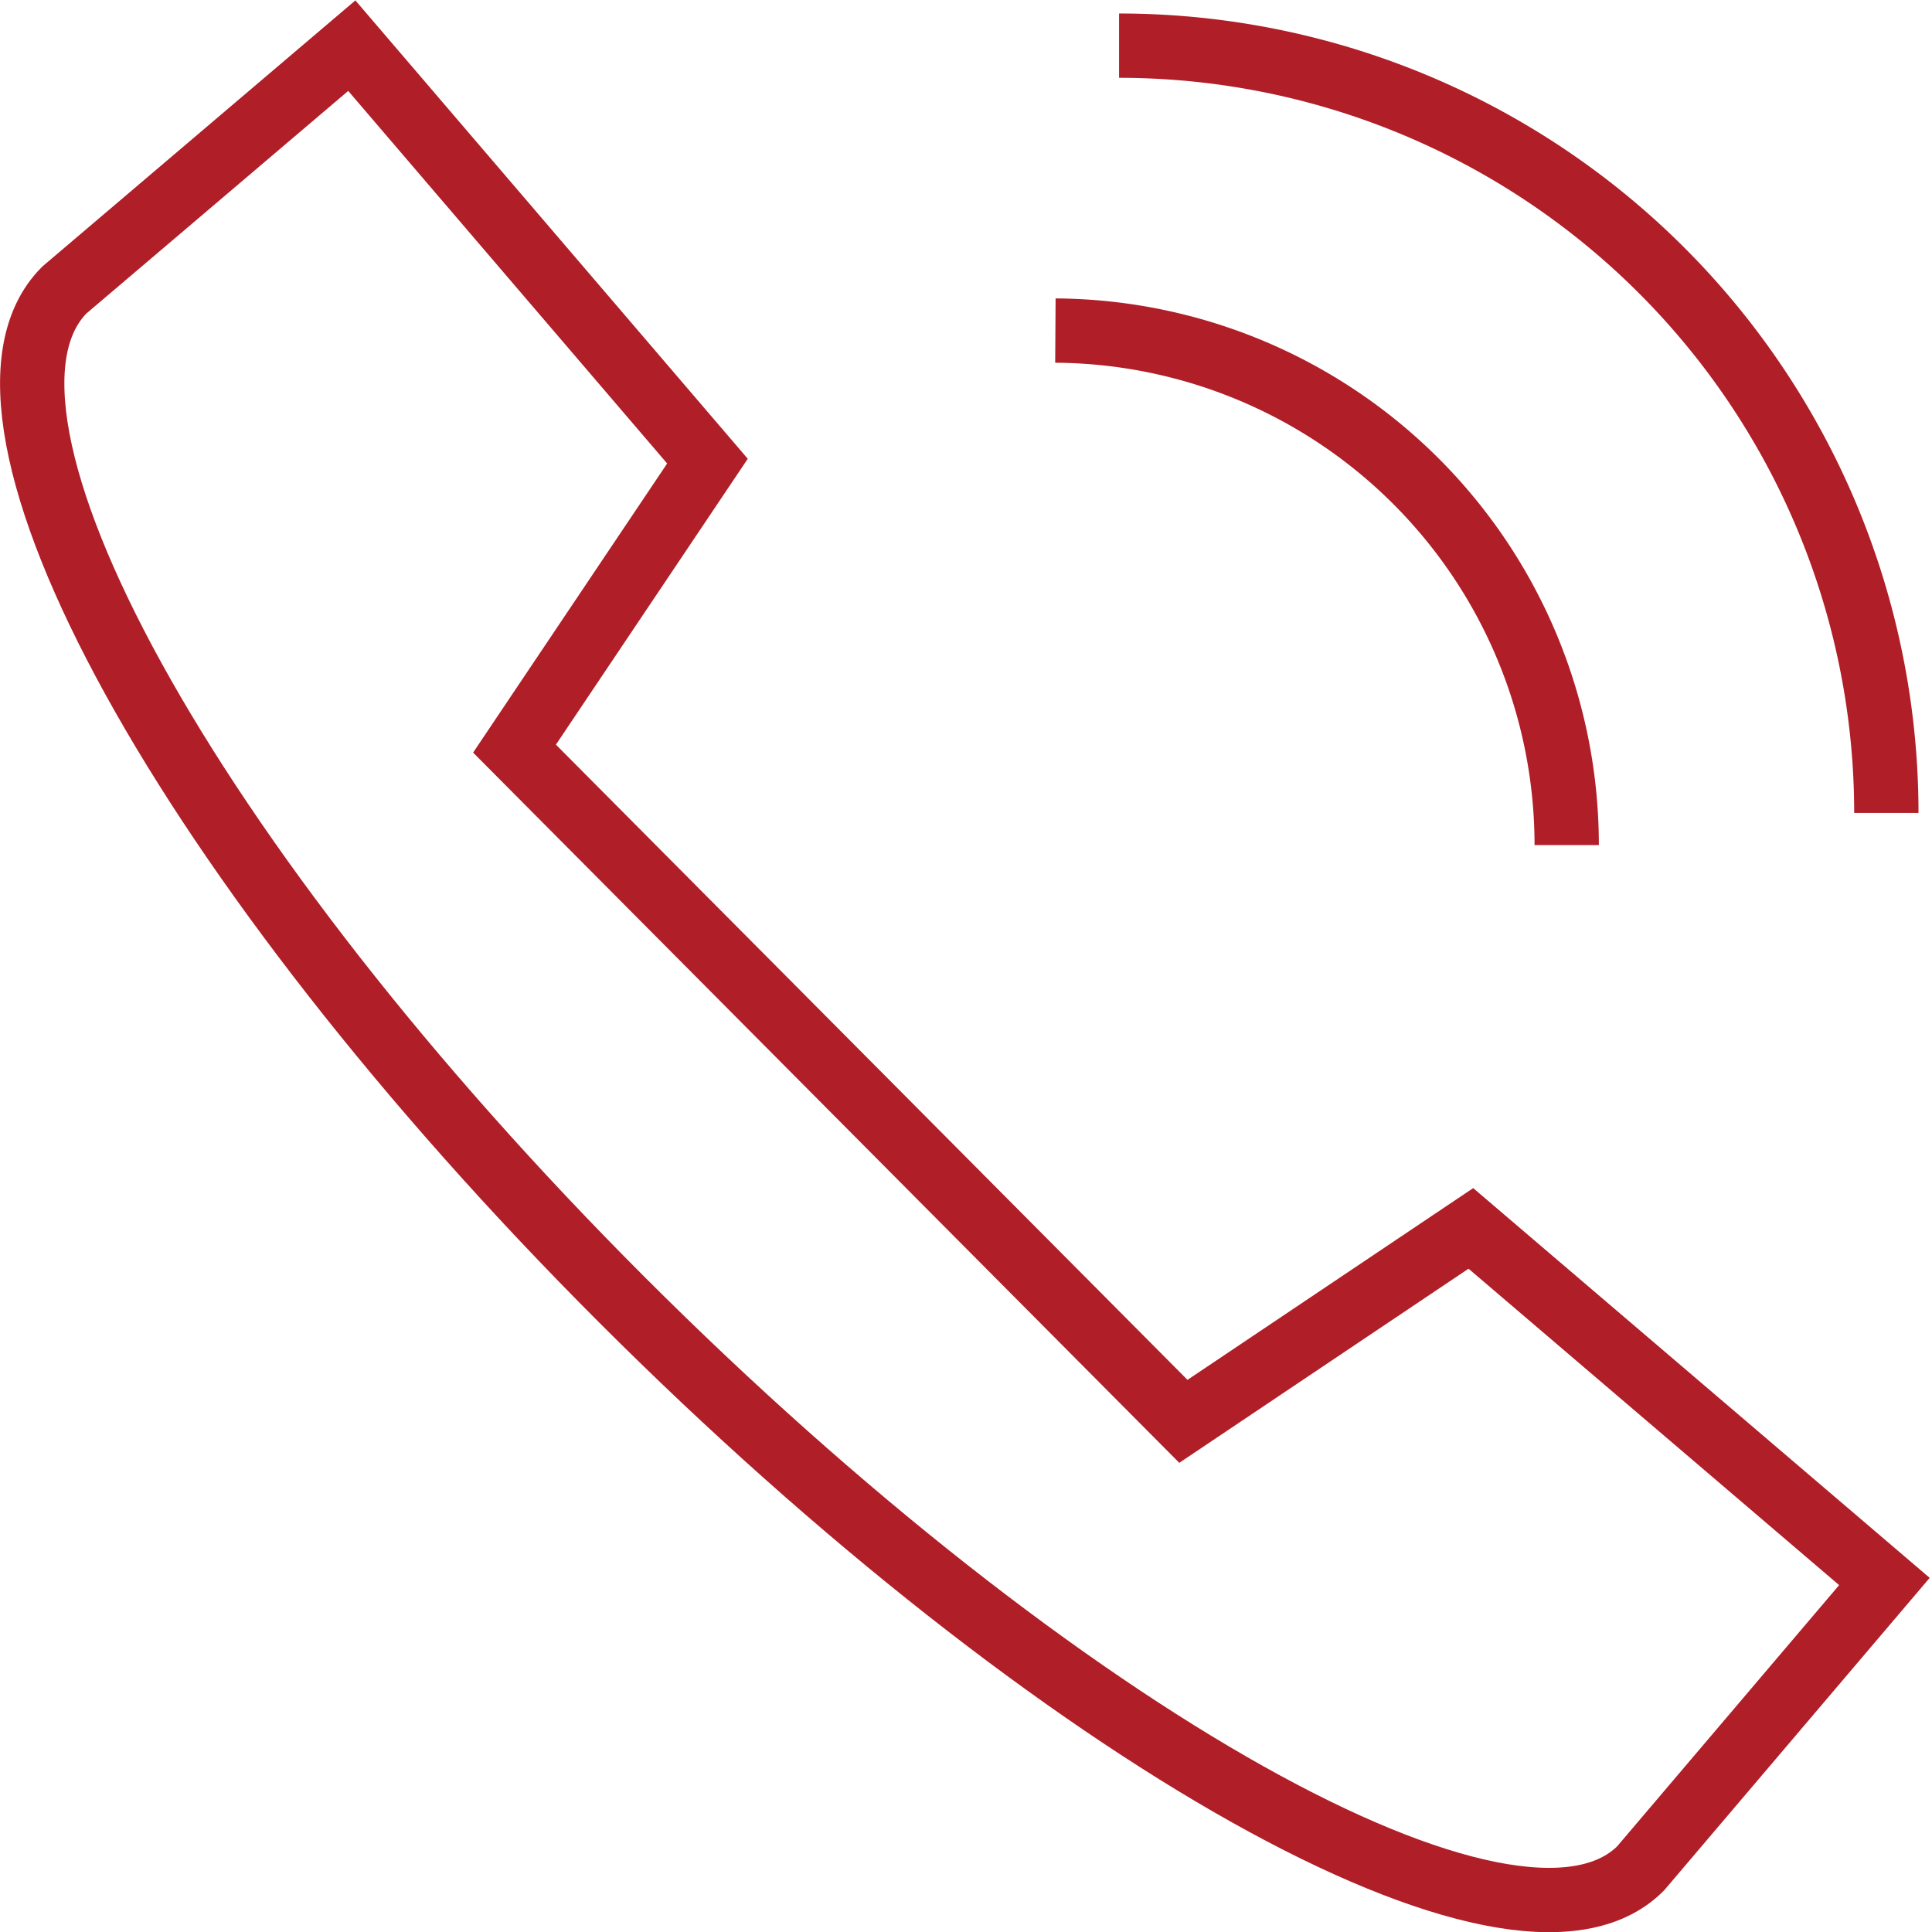
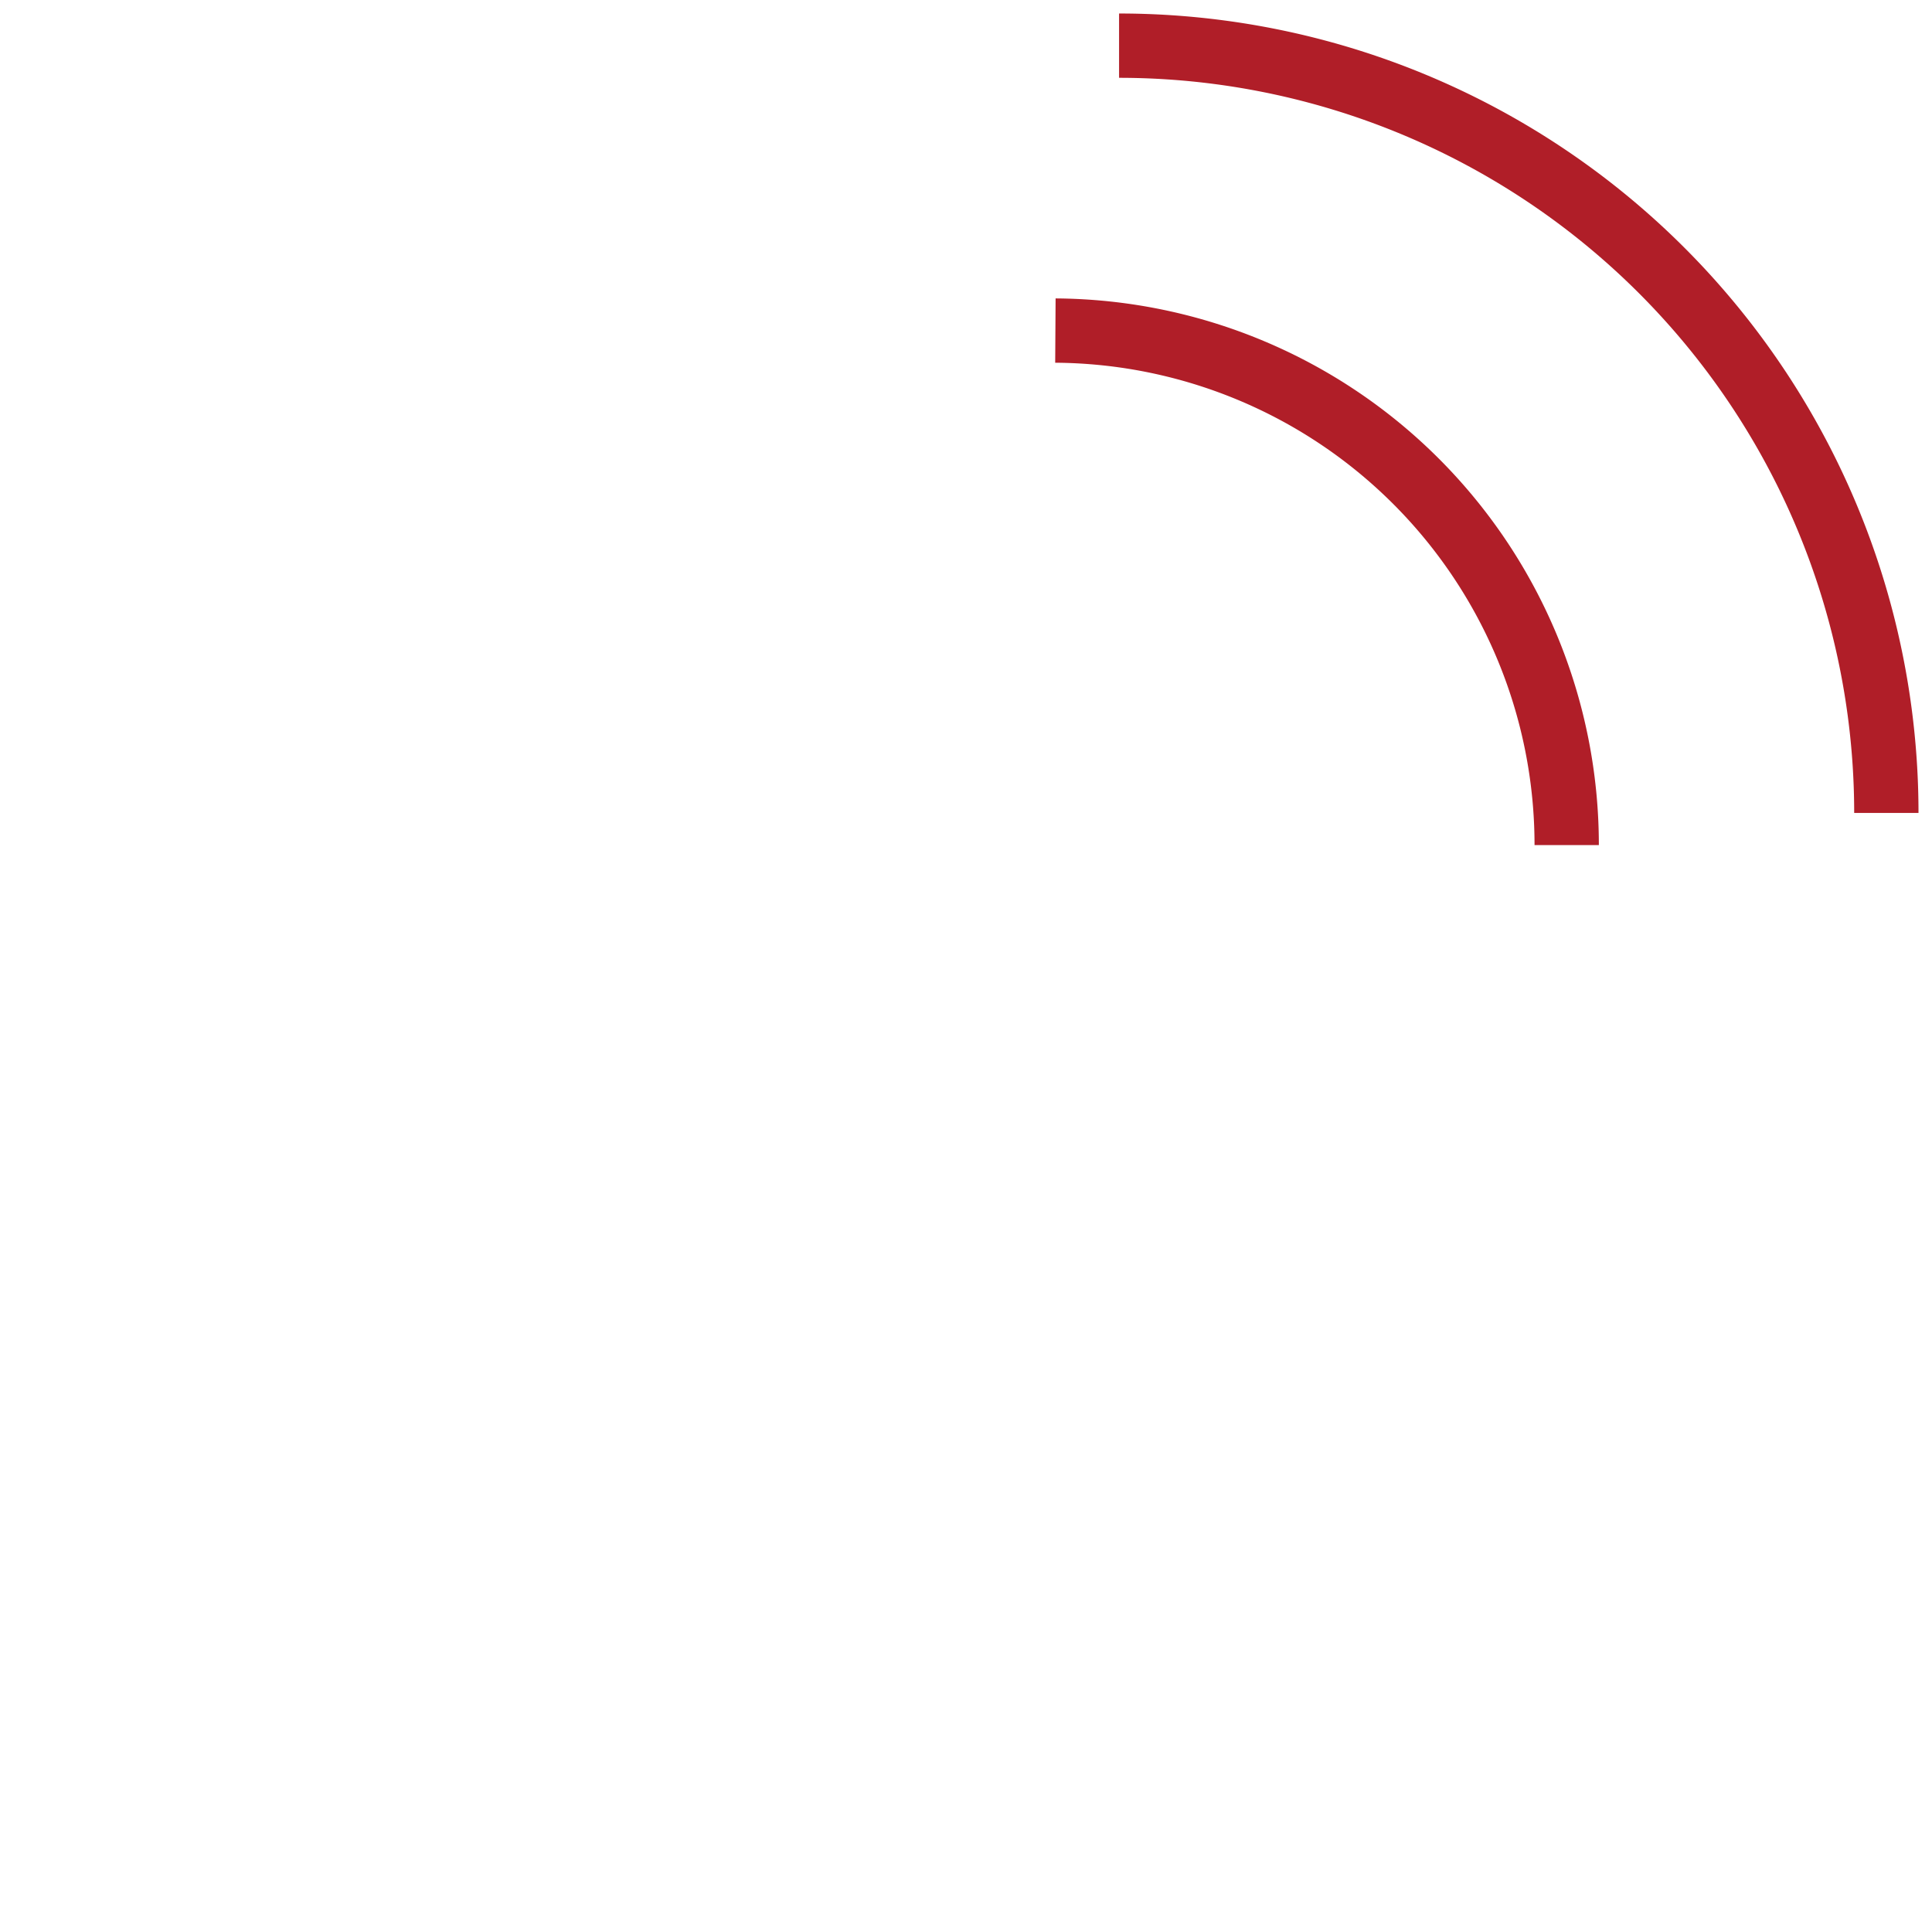
<svg xmlns="http://www.w3.org/2000/svg" viewBox="0 0 30.04 30.04">
  <defs>
    <style>.cls-1{fill:none;stroke:#b01e28;stroke-miterlimit:10;}</style>
  </defs>
  <g id="Layer_2" data-name="Layer 2">
    <g id="Layer_1-2" data-name="Layer 1">
-       <path class="cls-1" d="M5.47.71,1,4.51l0,0c-1.93,1.94,1.9,8.93,8.67,15.7S23.57,31,25.51,29.05l0,0,3.79-4.46L22.87,19.1l-4.47,3L8,11.64l3-4.47Z" />
      <path class="cls-1" d="M24.36,13.14a8,8,0,0,0-7.95-8" />
      <path class="cls-1" d="M29.33,12.64A11.93,11.93,0,0,0,17.4.71" />
    </g>
  </g>
</svg>